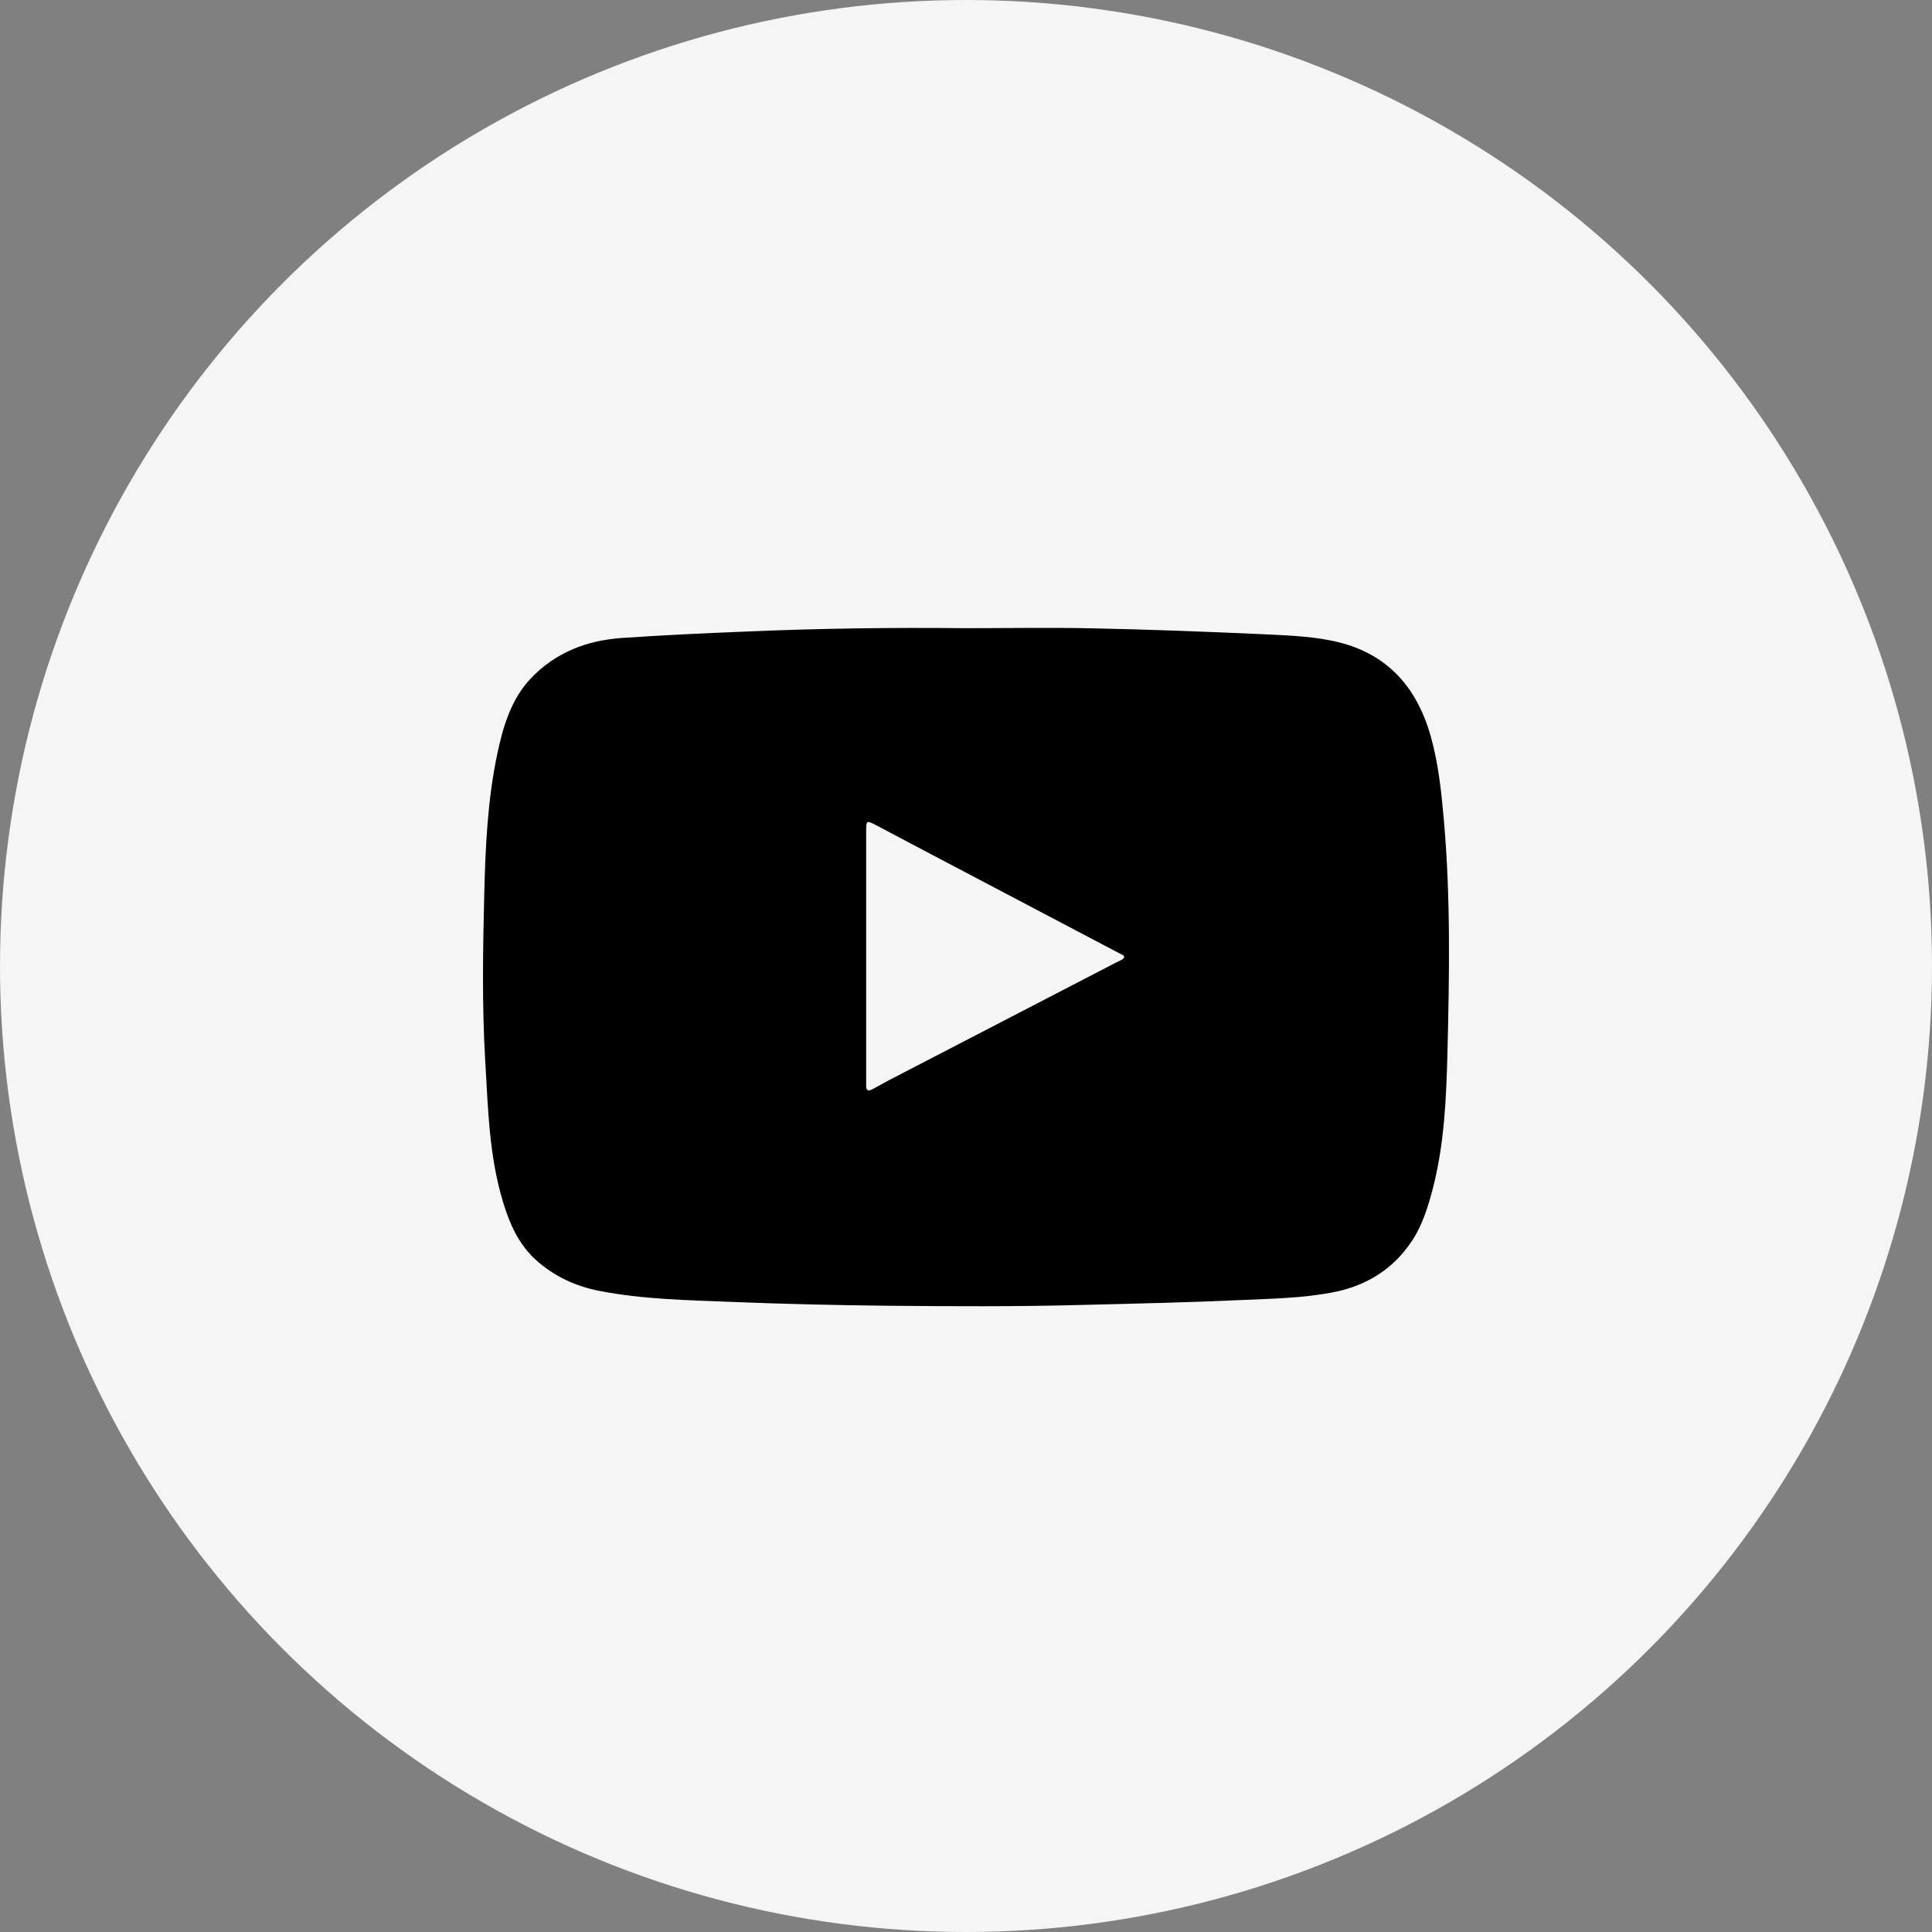
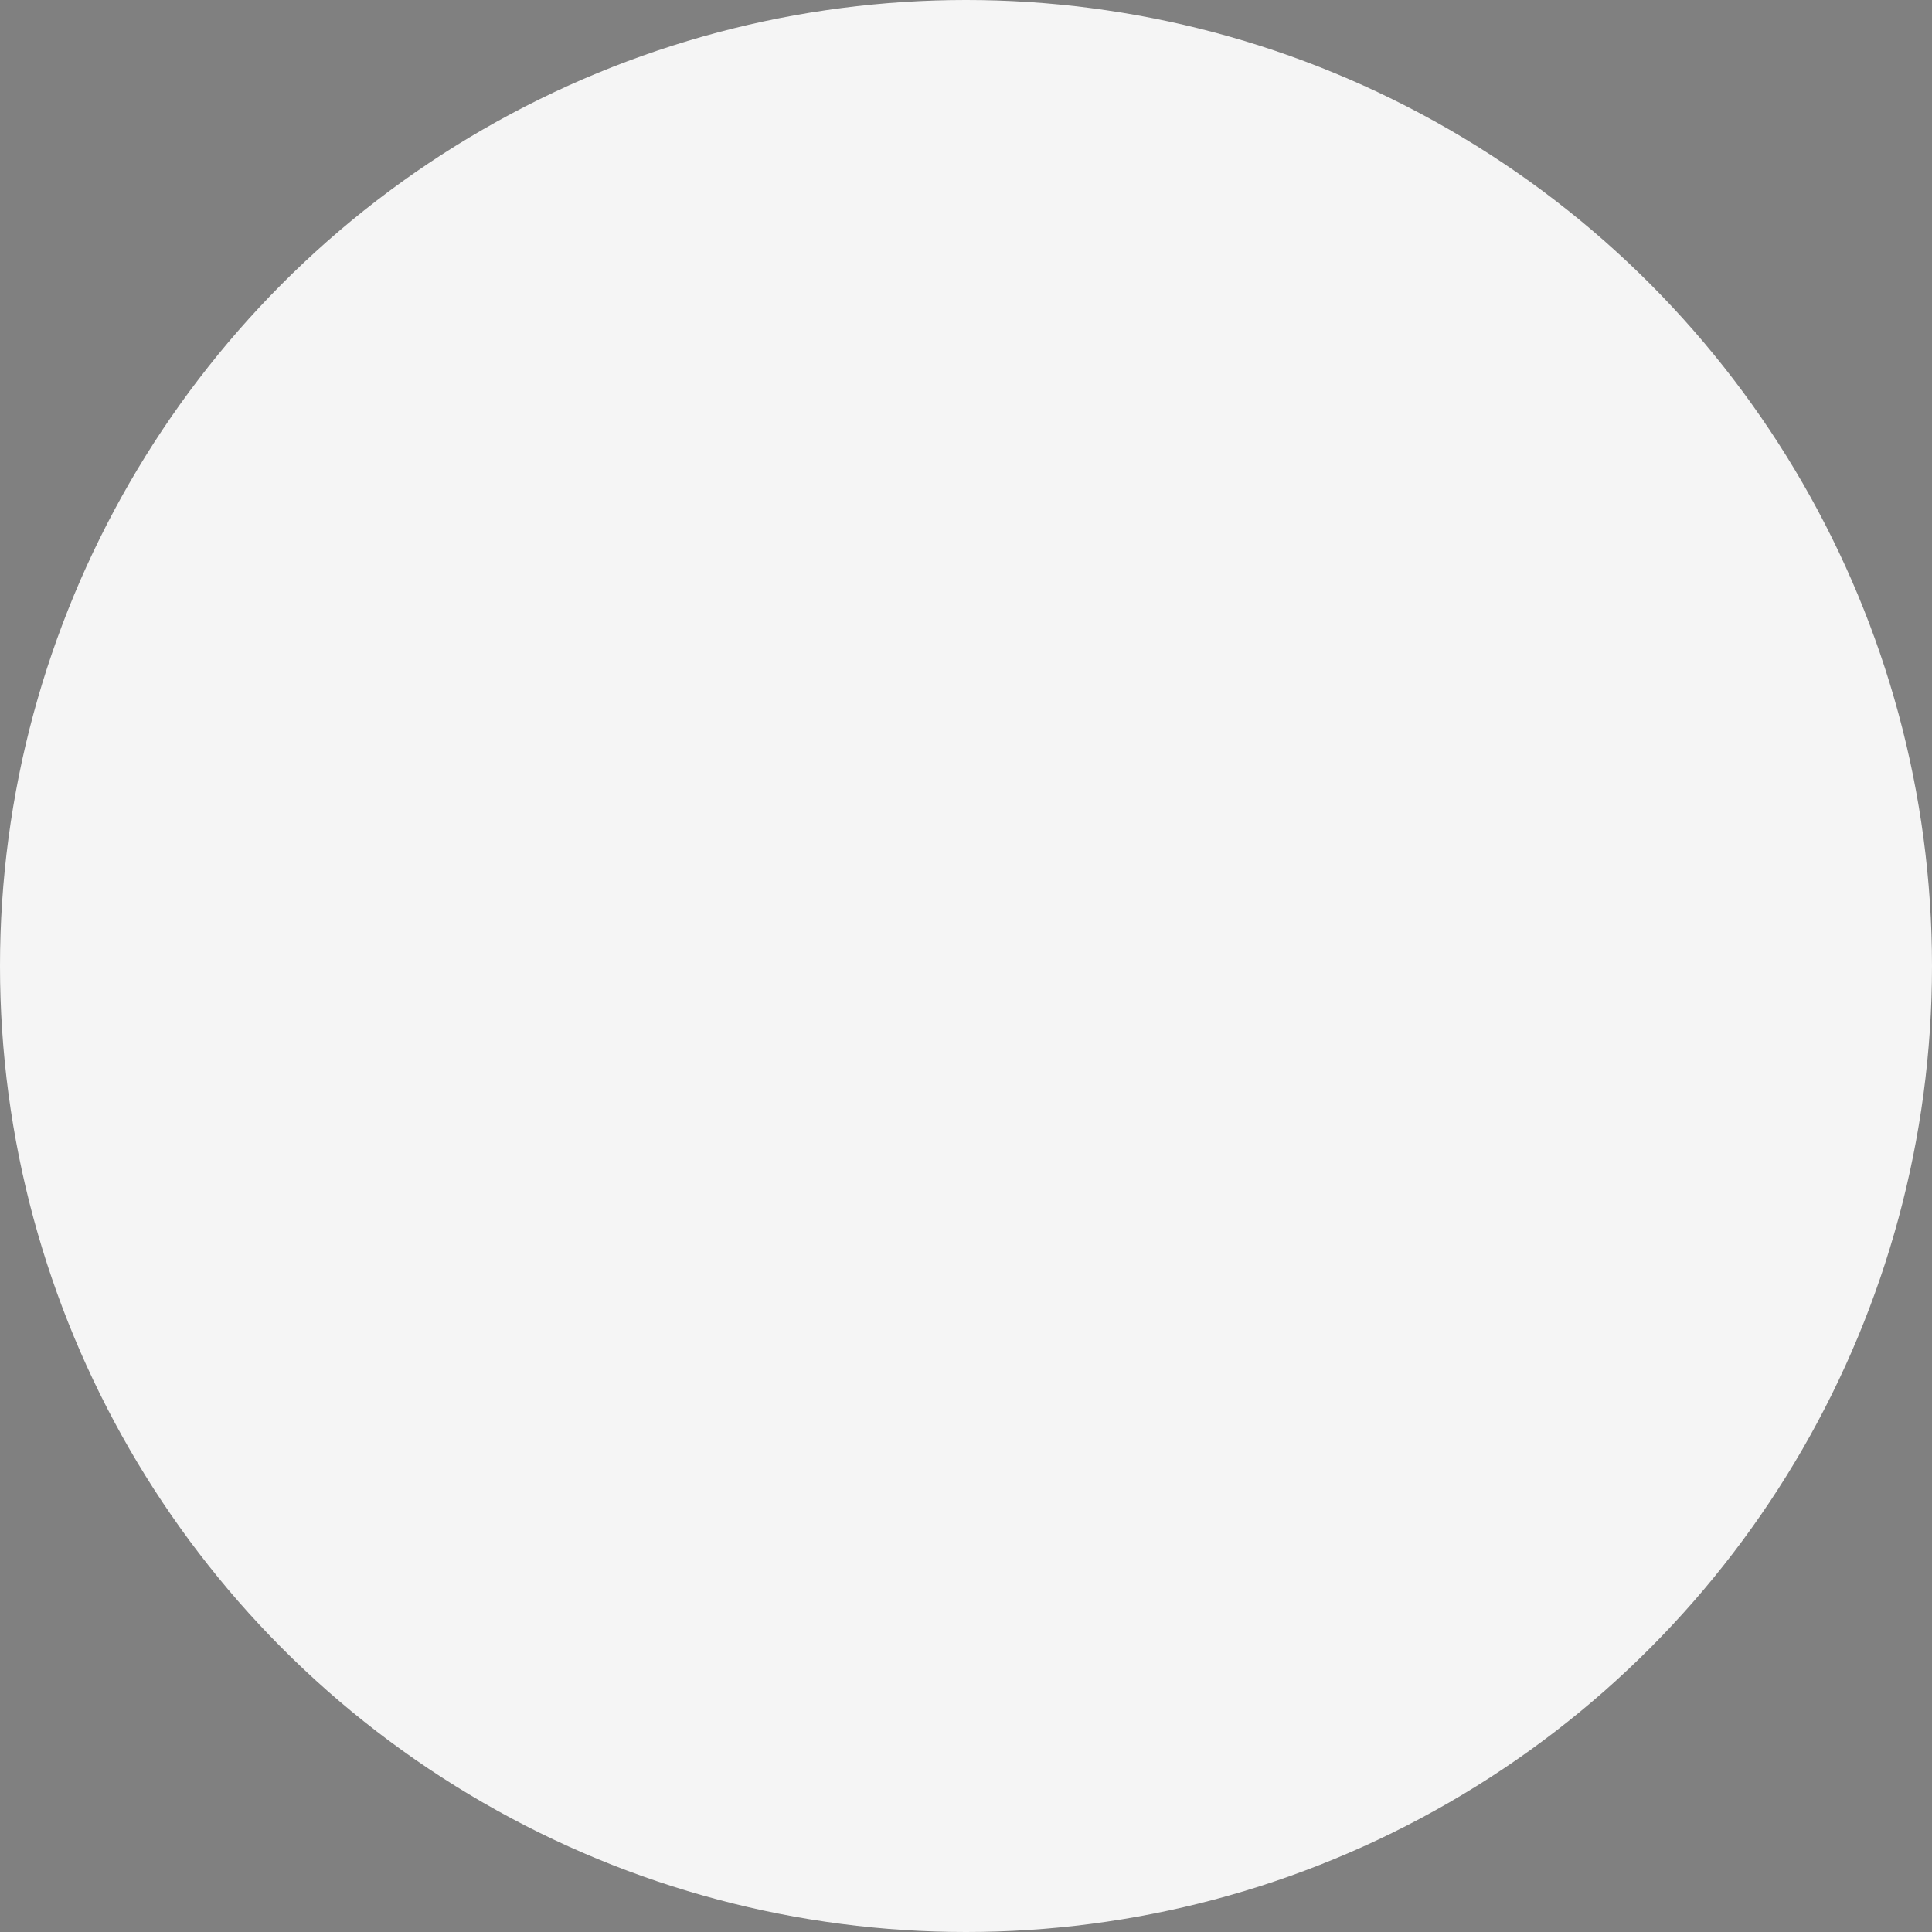
<svg xmlns="http://www.w3.org/2000/svg" width="40" height="40" viewBox="0 0 40 40" fill="none">
  <rect x="0" y="0" width="40" height="40" fill="#808080" stroke="none" />
  <circle cx="20" cy="20" r="20" fill="#F5F5F5" />
-   <path d="M19.973 13.006C20.876 13.006 21.775 12.99 22.677 13.01C23.823 13.034 24.968 13.078 26.11 13.129C26.583 13.153 27.064 13.165 27.534 13.257C28.651 13.471 29.315 14.159 29.622 15.245C29.785 15.822 29.844 16.415 29.896 17.007C30.035 18.602 30.007 20.197 29.968 21.792C29.944 22.734 29.904 23.685 29.665 24.608C29.566 24.985 29.451 25.363 29.232 25.693C28.834 26.294 28.261 26.636 27.561 26.763C26.961 26.875 26.352 26.887 25.744 26.914C24.618 26.966 23.493 26.99 22.367 27.018C21.035 27.054 19.702 27.046 18.374 27.034C17.296 27.022 16.214 26.998 15.137 26.954C14.226 26.918 13.311 26.902 12.412 26.727C11.915 26.632 11.474 26.425 11.092 26.083C10.734 25.757 10.551 25.335 10.416 24.89C10.125 23.935 10.105 22.949 10.046 21.963C9.978 20.809 9.998 19.656 10.026 18.506C10.05 17.536 10.094 16.562 10.296 15.607C10.416 15.042 10.579 14.482 10.988 14.048C11.493 13.515 12.138 13.261 12.866 13.209C13.737 13.149 14.612 13.109 15.483 13.074C16.978 13.01 18.477 12.99 19.973 13.006ZM23.278 19.815C23.262 19.767 23.218 19.759 23.186 19.743C22.252 19.25 21.313 18.757 20.375 18.264C19.631 17.874 18.887 17.48 18.143 17.087C17.936 16.979 17.933 16.983 17.933 17.222C17.933 18.936 17.933 20.65 17.933 22.368C17.933 22.4 17.933 22.436 17.933 22.468C17.929 22.571 17.968 22.603 18.064 22.551C18.179 22.488 18.294 22.424 18.414 22.36C19.981 21.549 21.552 20.734 23.119 19.922C23.174 19.891 23.246 19.879 23.278 19.815Z" fill="black" />
</svg>